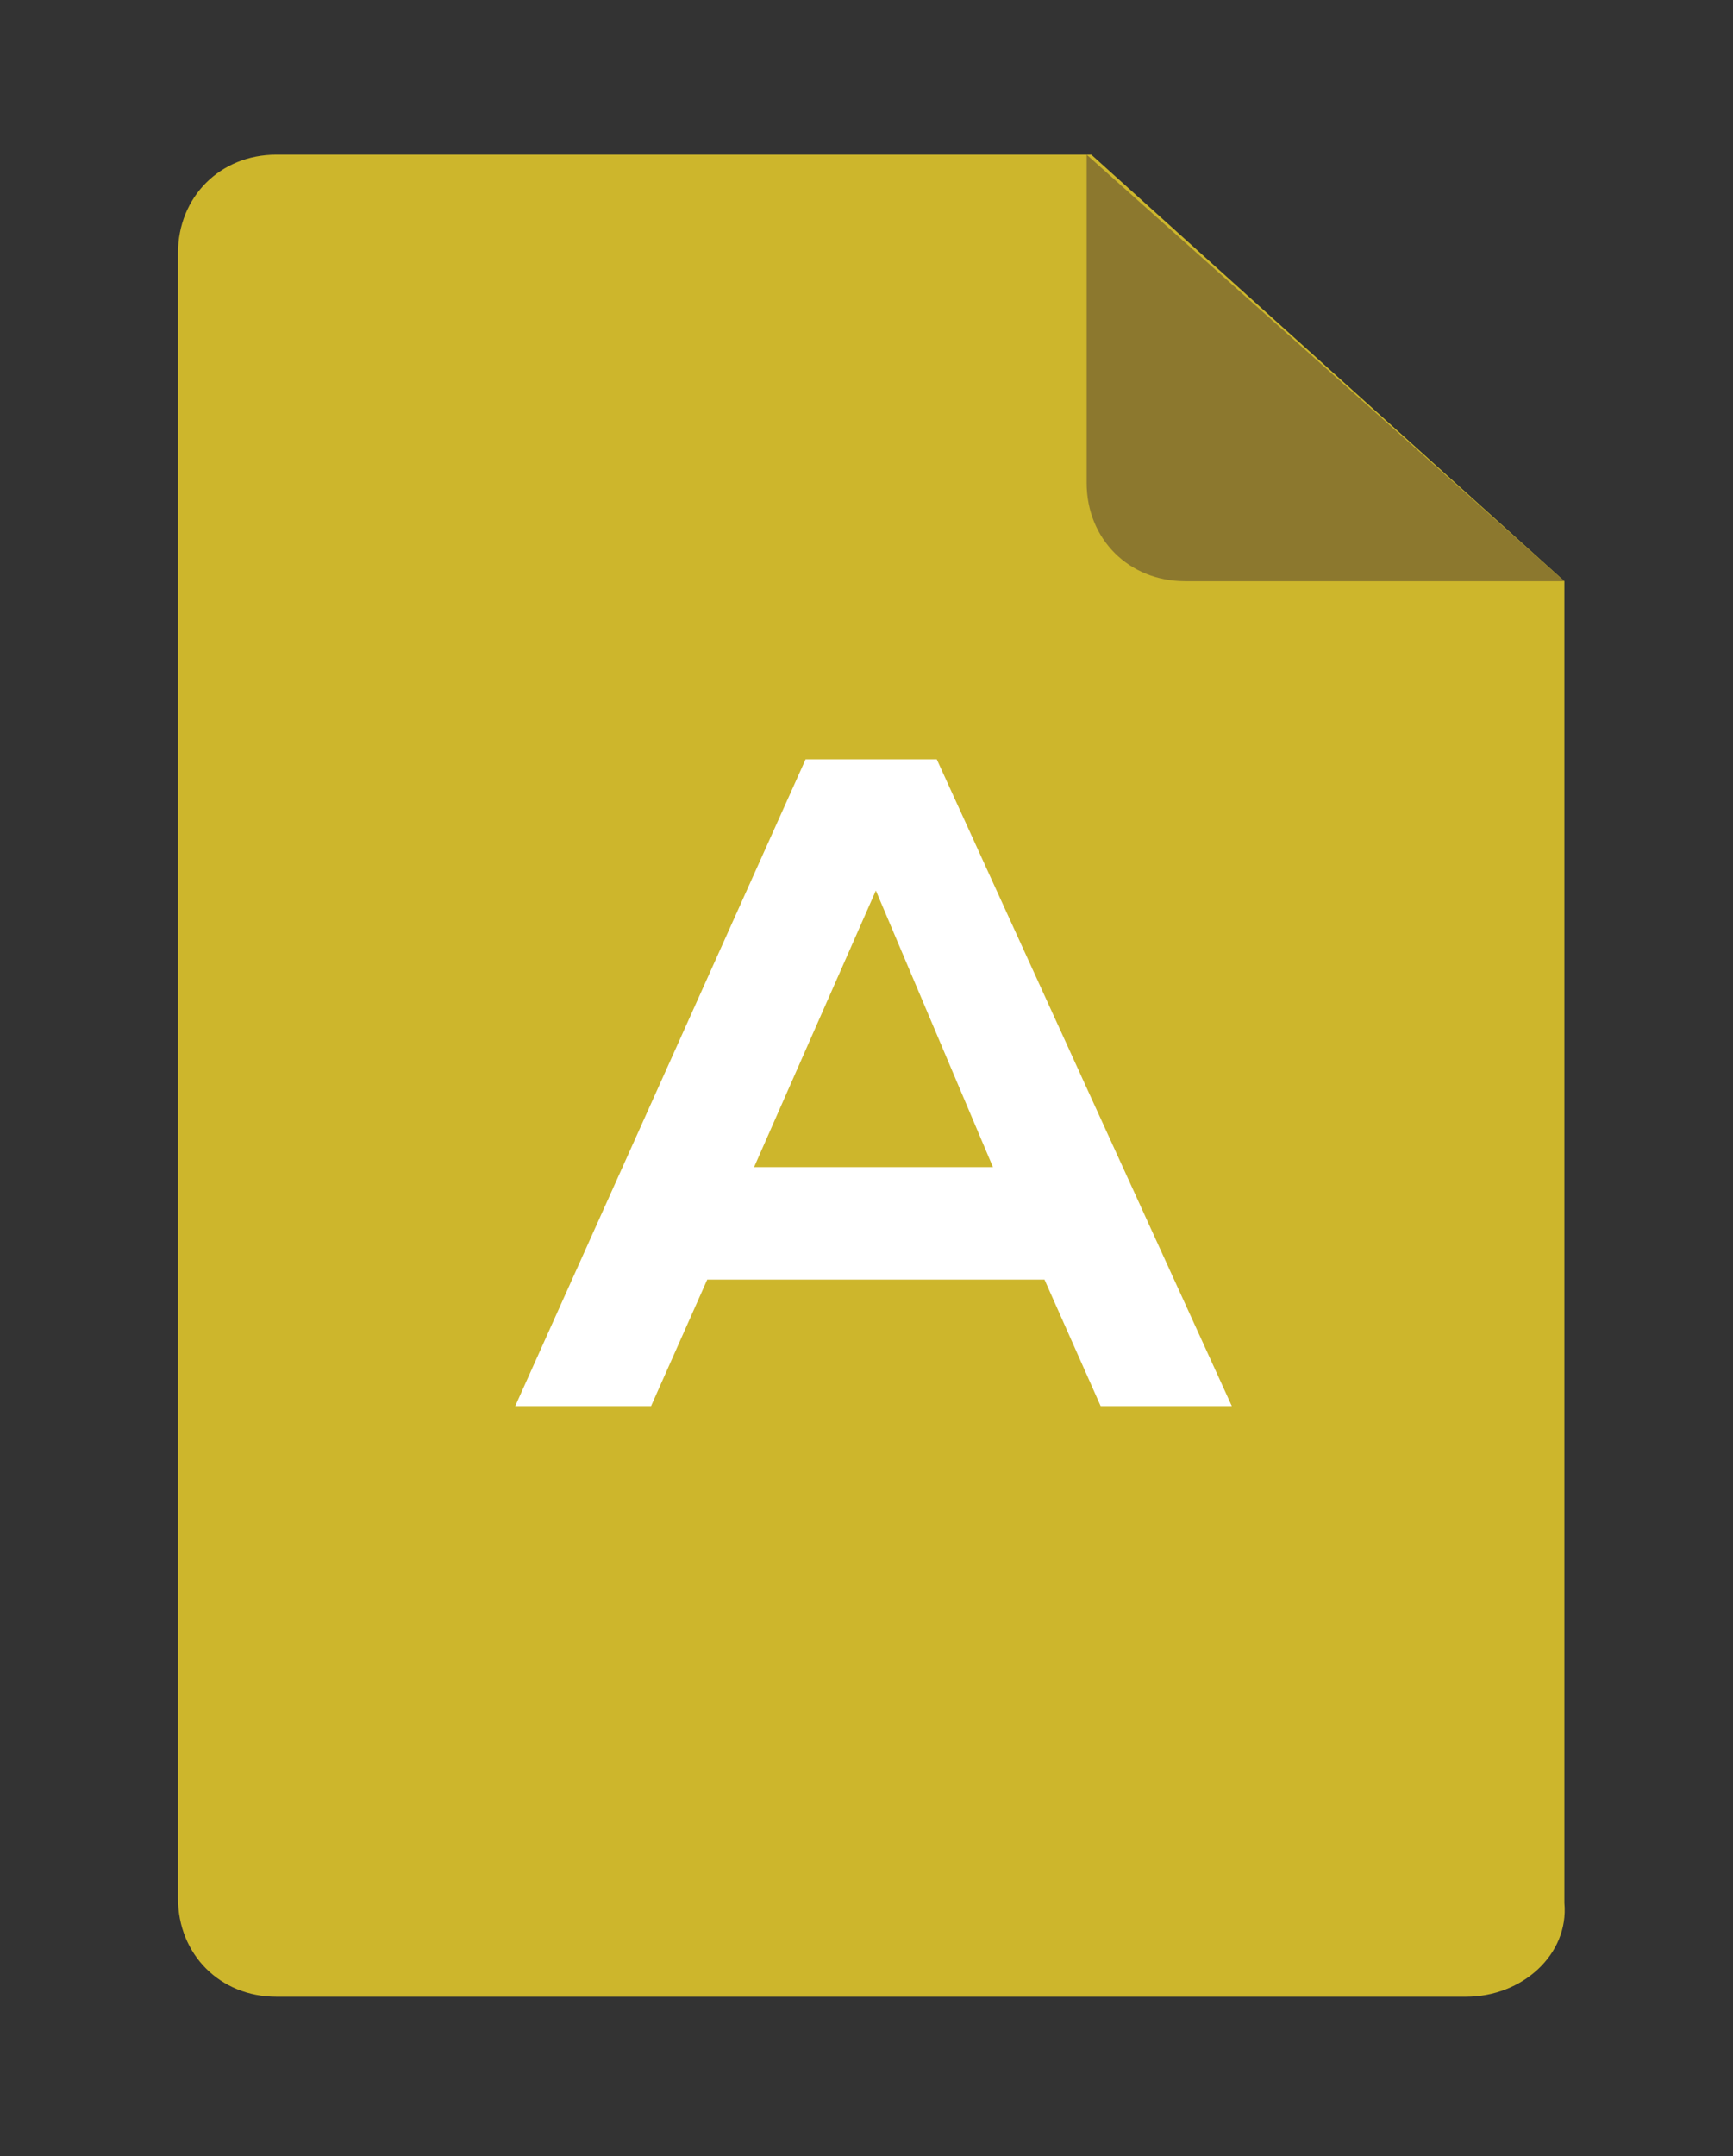
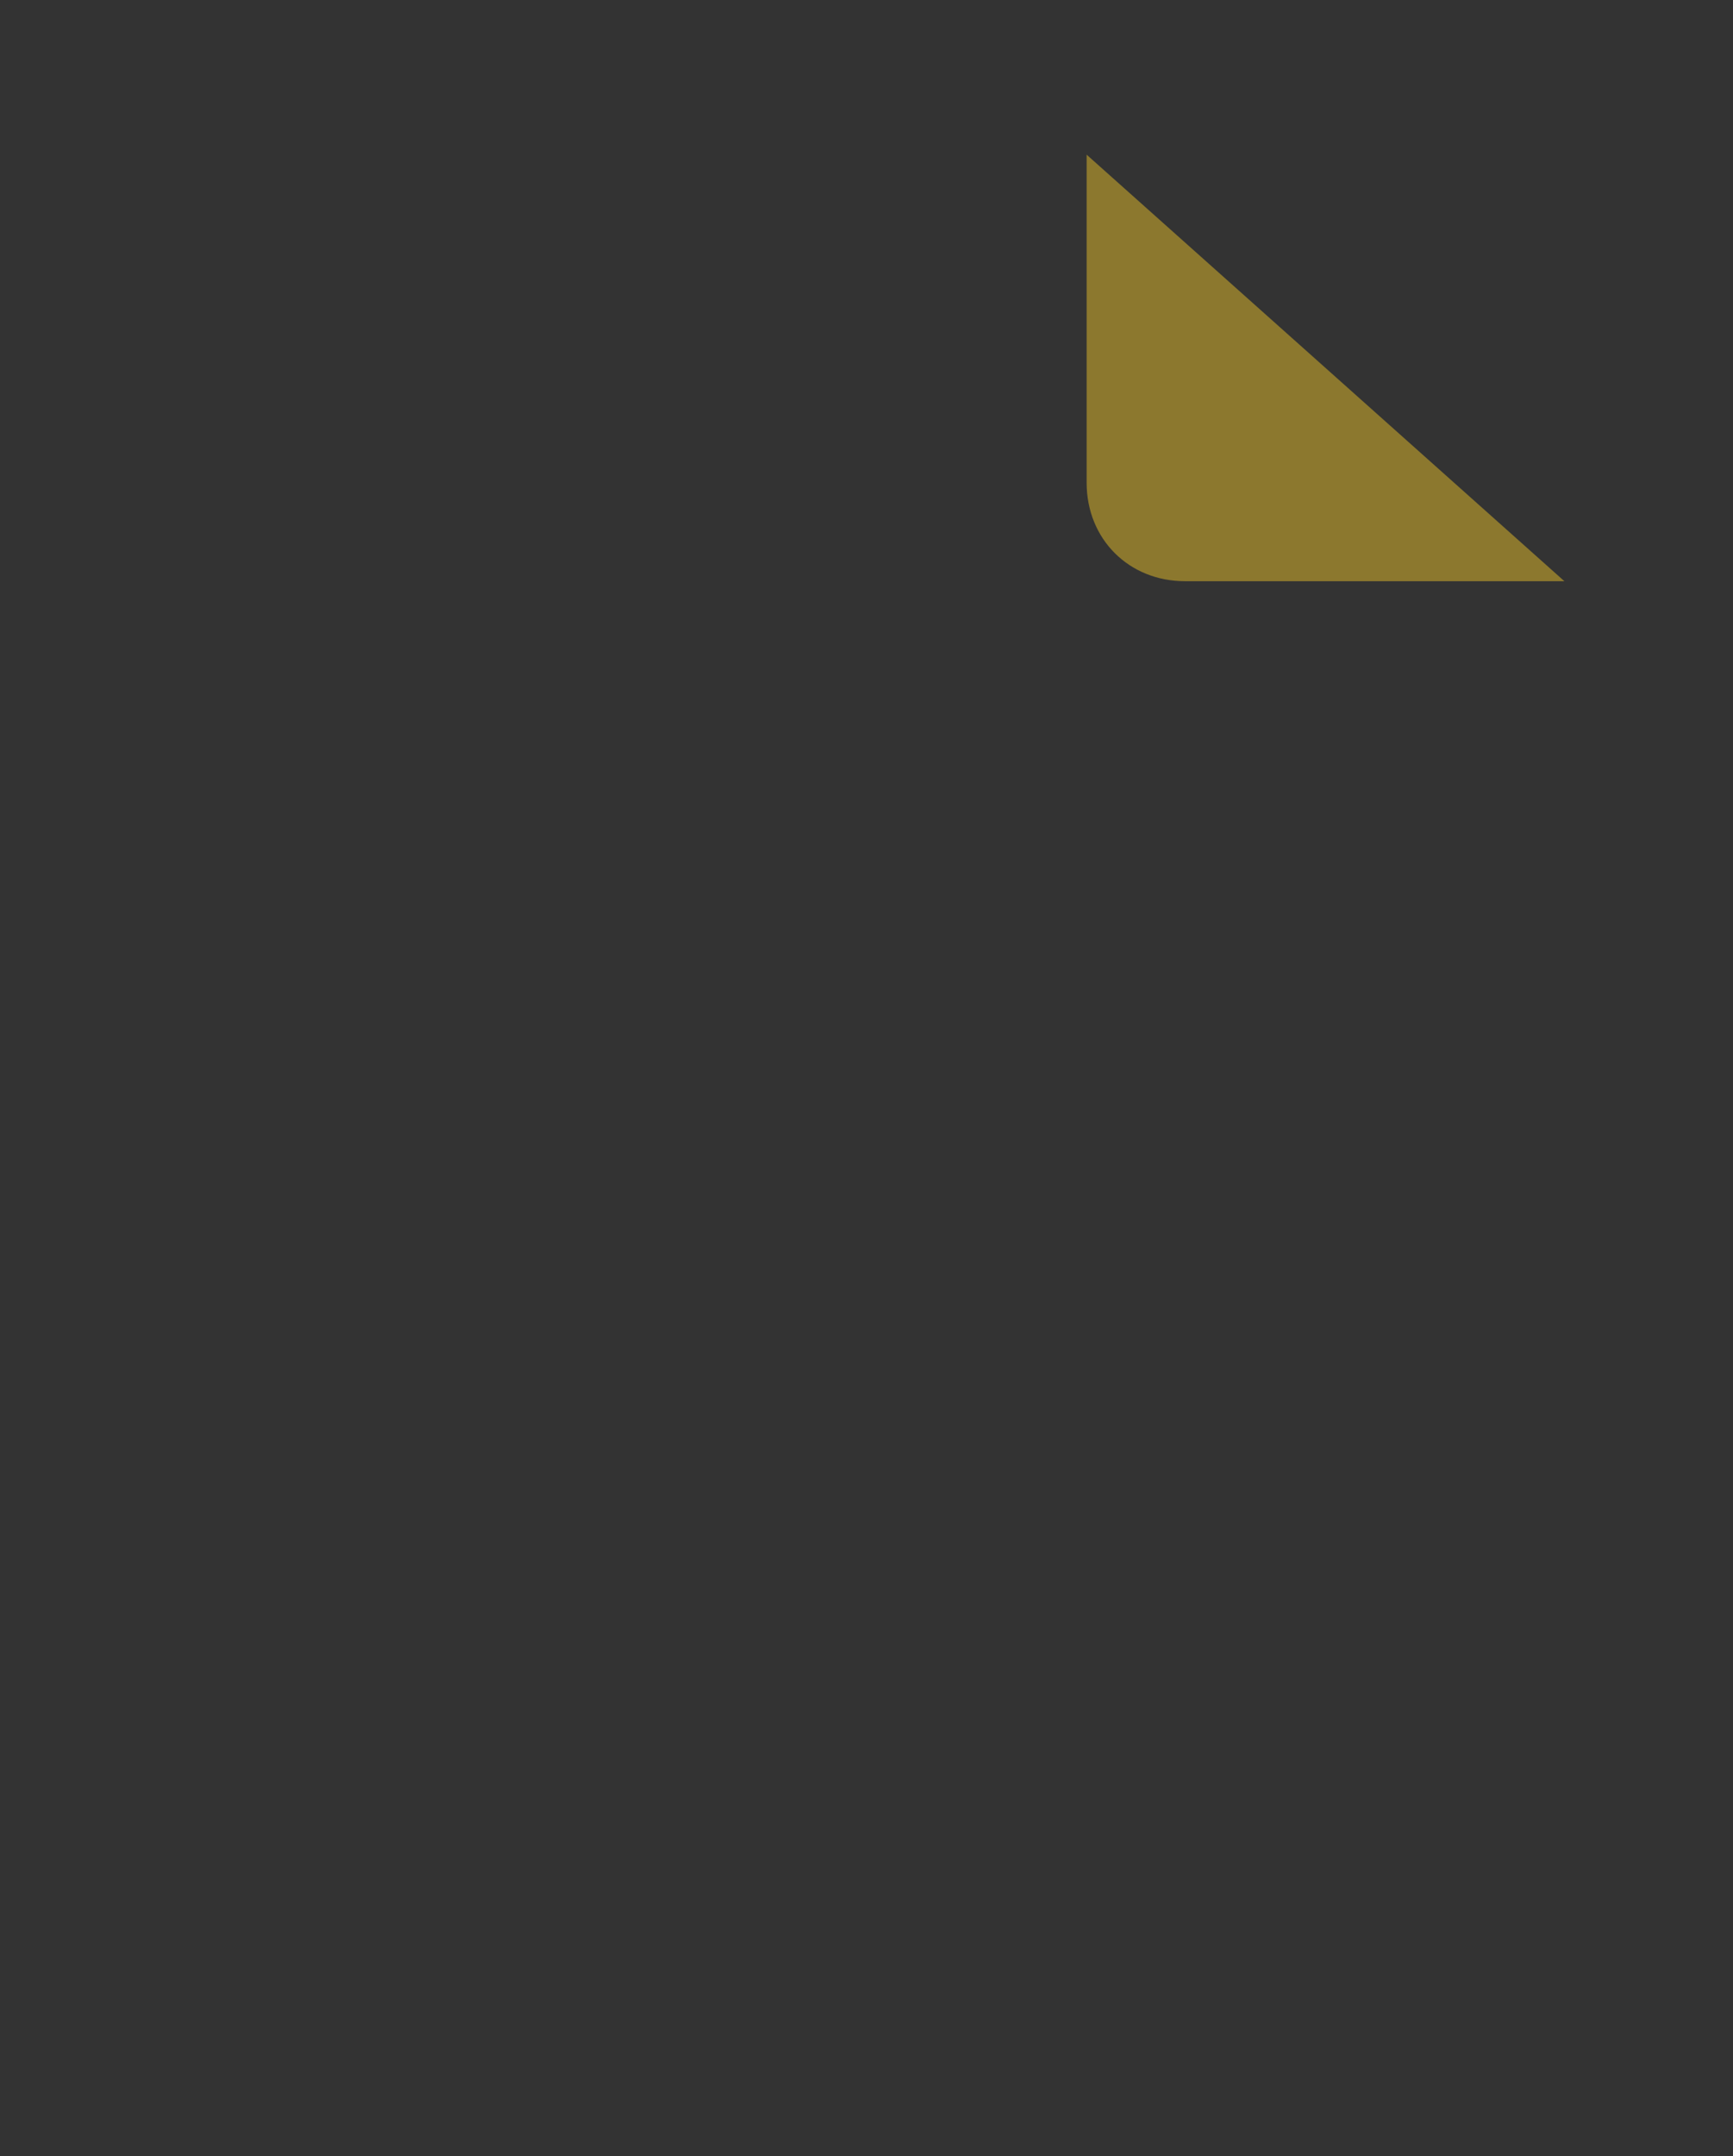
<svg xmlns="http://www.w3.org/2000/svg" version="1.1" id="Capa_1" x="0px" y="0px" viewBox="0 0 37 46" style="enable-background:new 0 0 37 46;" xml:space="preserve">
  <rect x="0" y="0" width="37" height="46" fill="#333333" stroke="none" />
  <style type="text/css">
	.st0{fill:#CDB62C;}
	.st1{fill:#8C782E;}
	.st2{fill:#FFFFFF;}
</style>
  <g id="XMLID_369_">
-     <path id="XMLID_194_" class="st0" d="M31.3,42.6H5.9c-1.2,0-2.1-0.9-2.1-2.1V5.4c0-1.2,0.9-2.1,2.1-2.1h17.4l10.1,9.1v28.2   C33.5,41.7,32.5,42.6,31.3,42.6" />
    <path id="XMLID_193_" class="st1" d="M23.2,10.3c0,1.2,0.9,2.1,2.1,2.1h8.1L23.2,3.3V10.3z" />
    <g id="XMLID_512_">
-       <path id="XMLID_513_" class="st2" d="M22.3,27.3h-7.2L13.9,30H11l6.2-13.8h2.8L26.3,30h-2.8L22.3,27.3z M18.7,19l-2.6,5.9h5.1    L18.7,19z" />
-     </g>
+       </g>
  </g>
</svg>